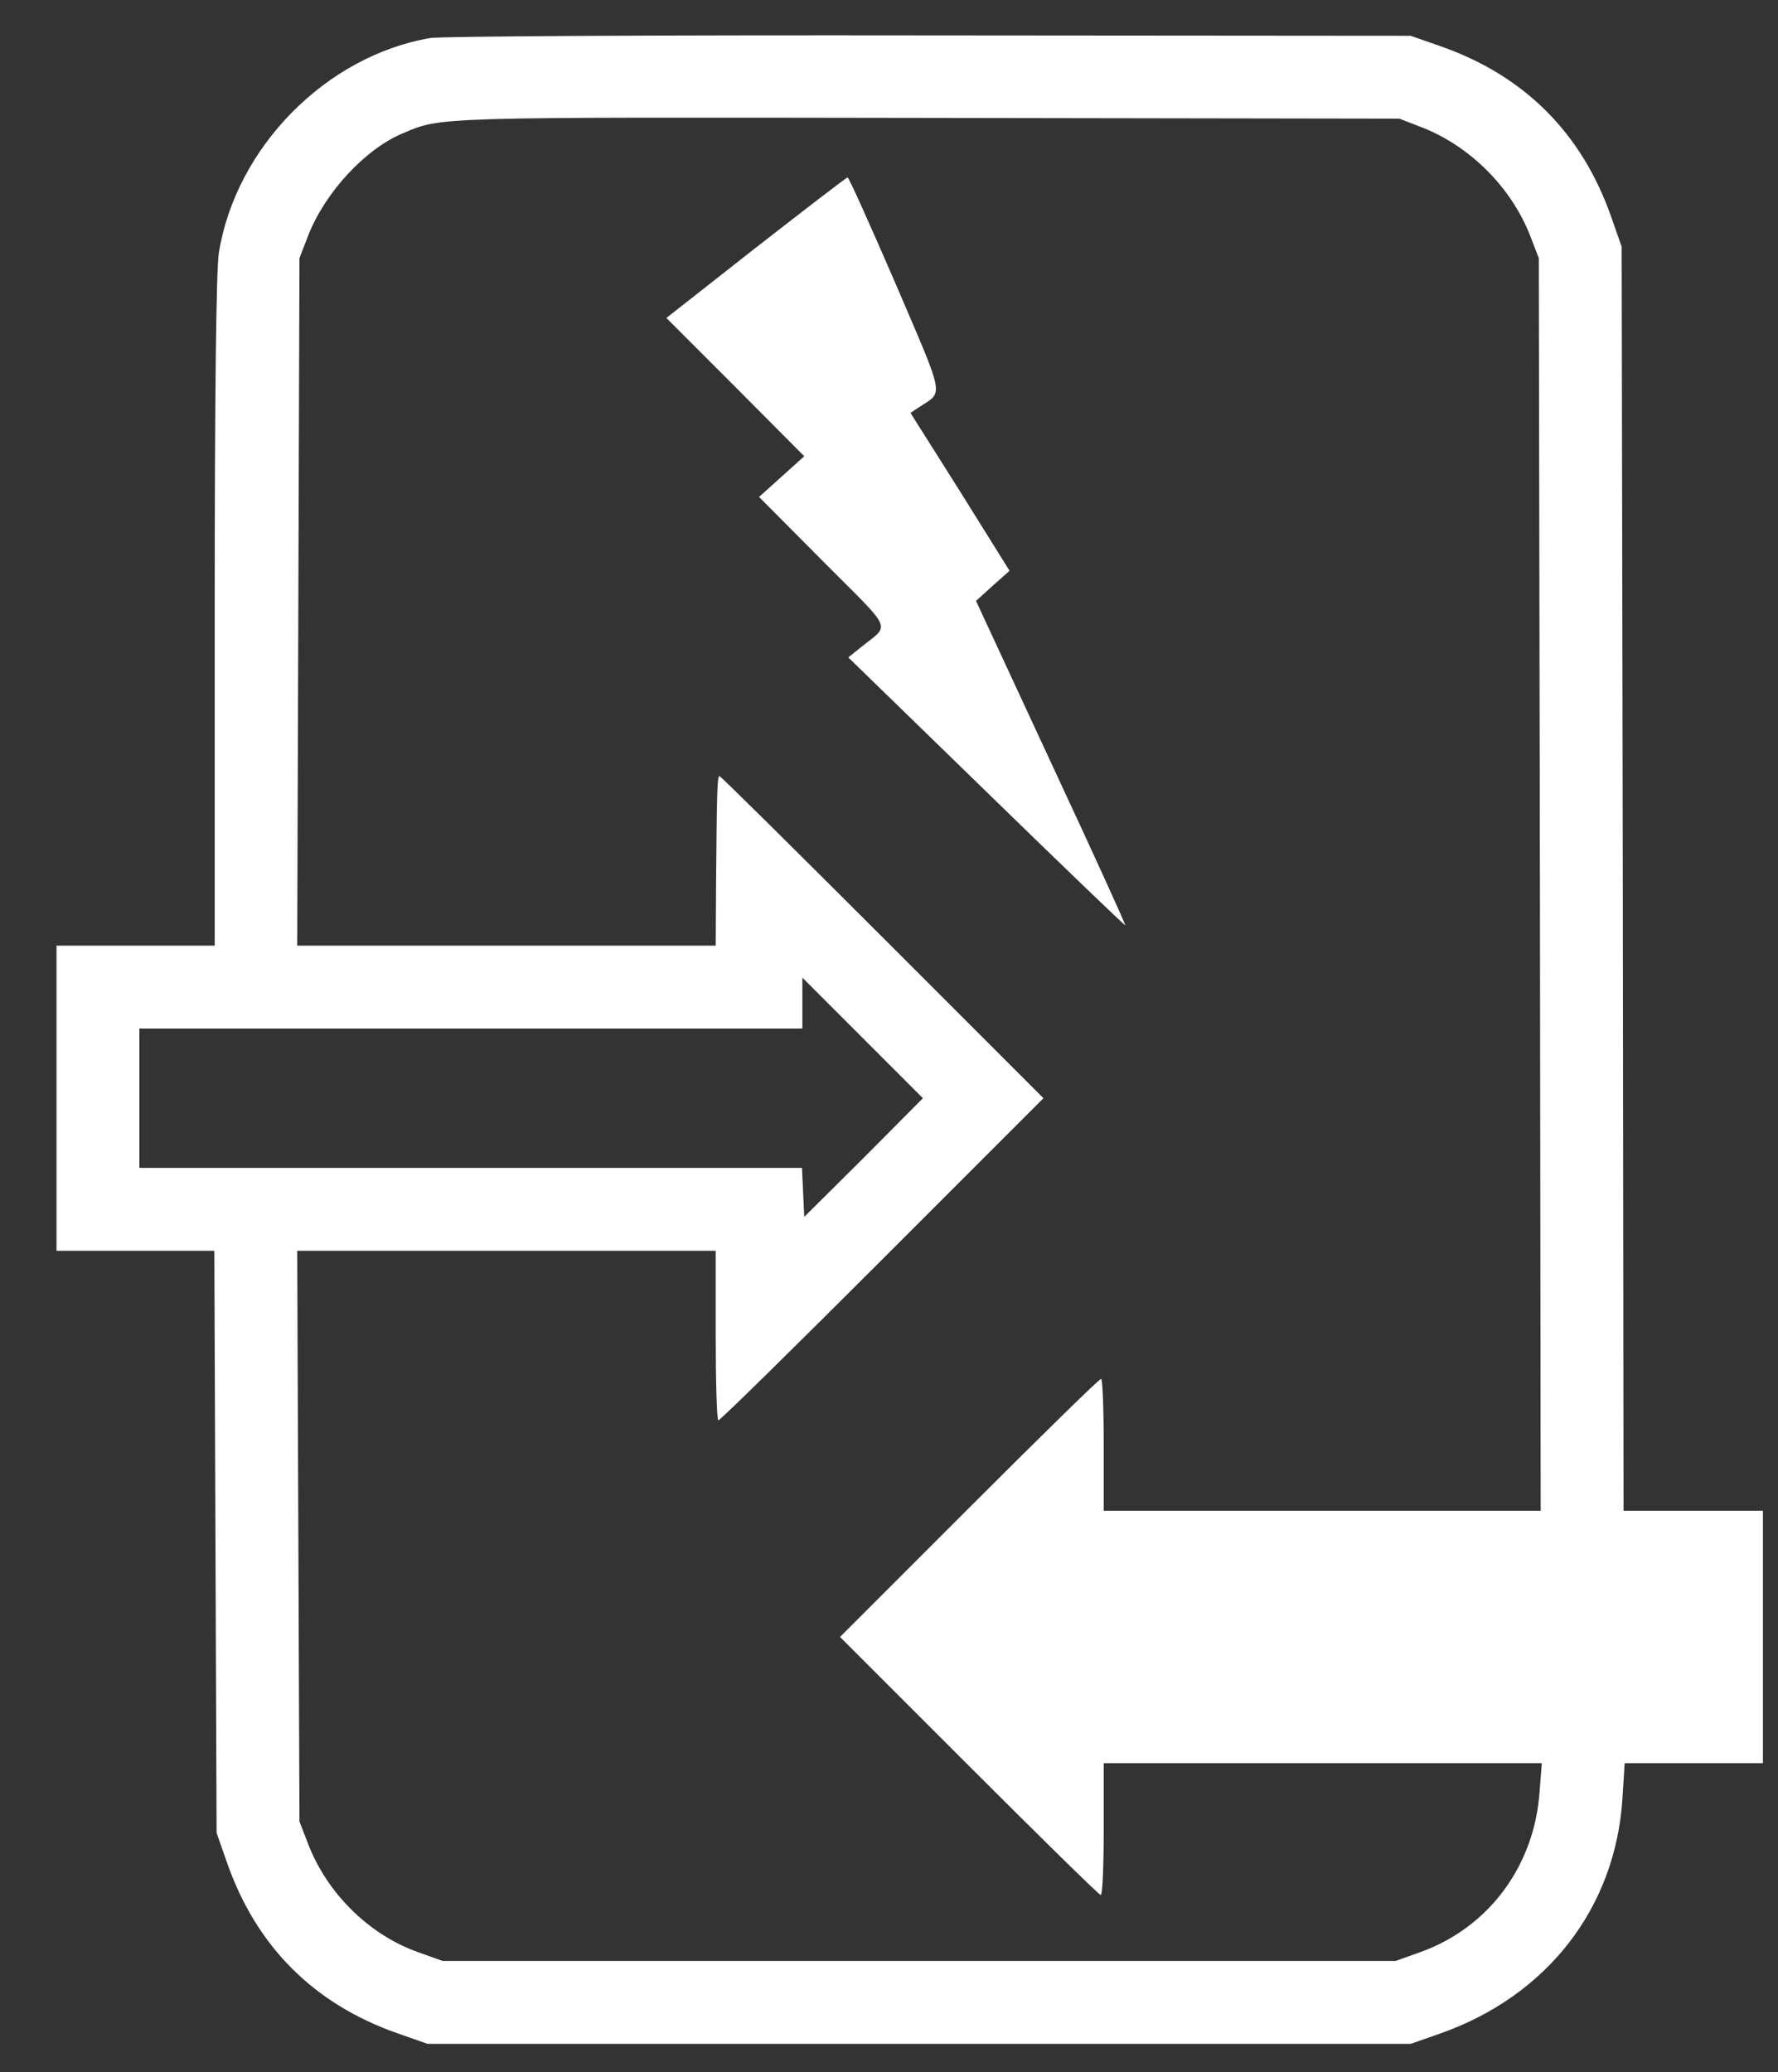
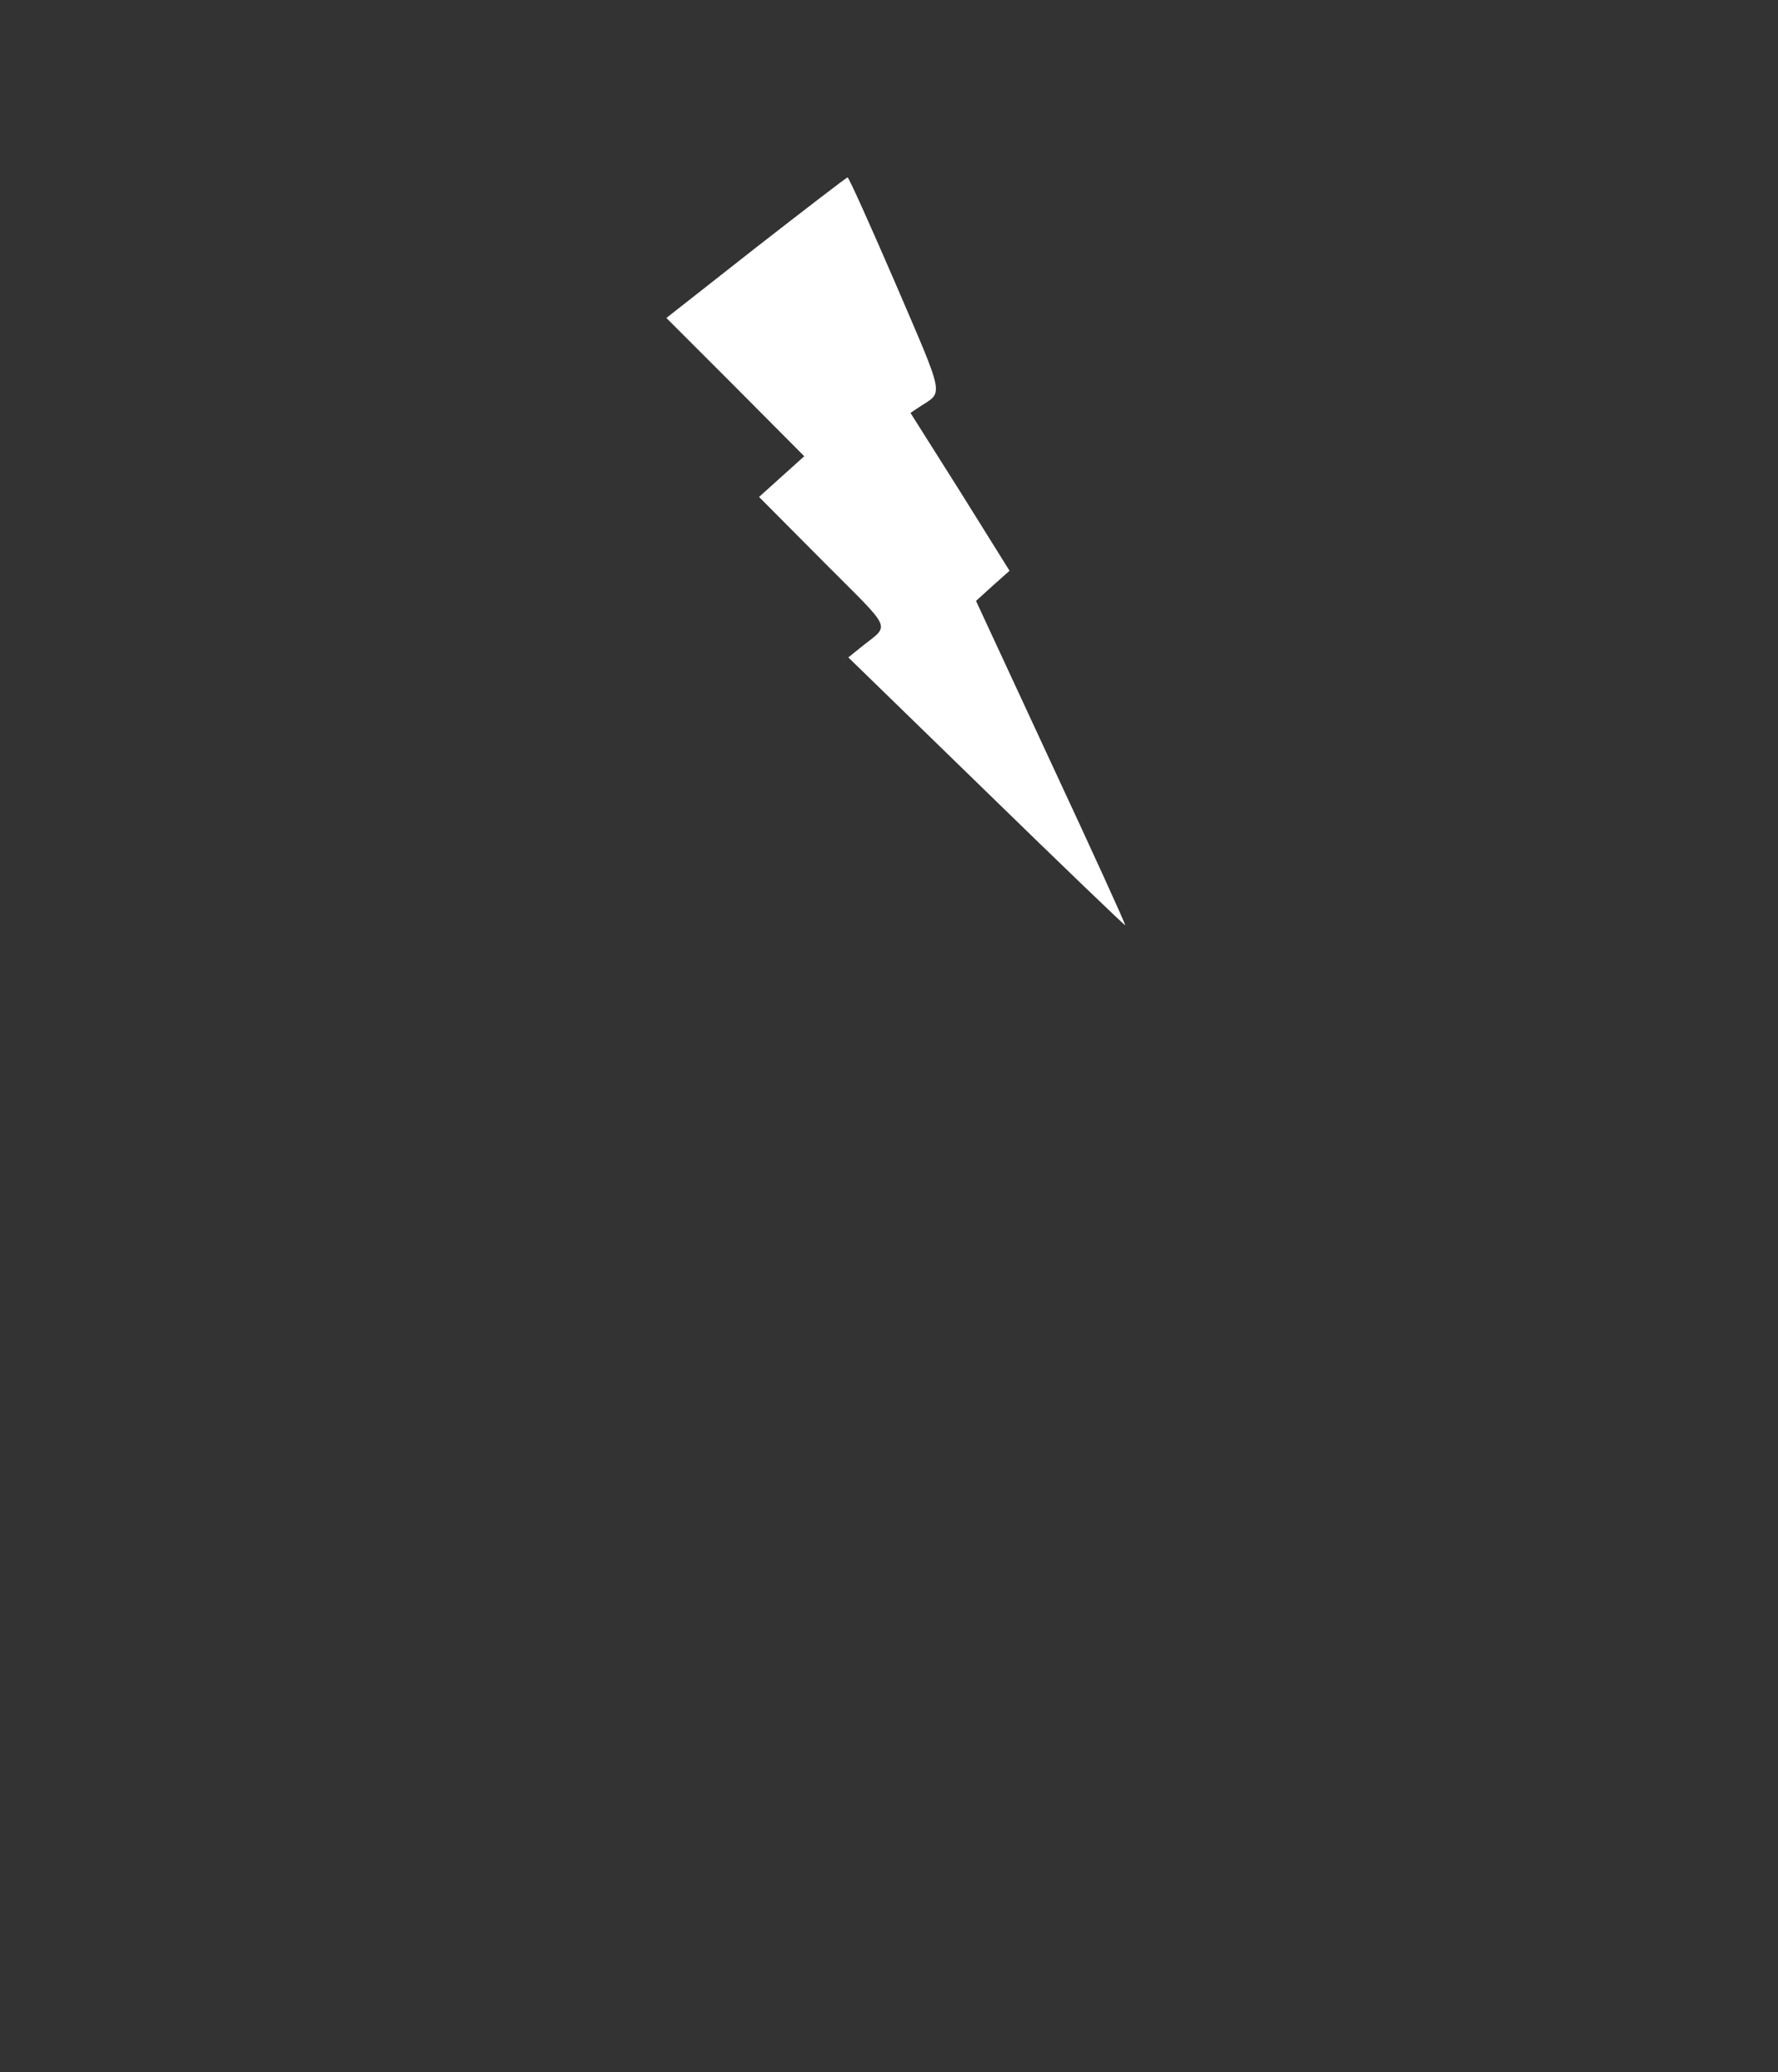
<svg xmlns="http://www.w3.org/2000/svg" version="1.0" width="472pt" height="550pt" viewBox="0 0 472 550" preserveAspectRatio="xMidYMid meet">
  <rect x="0" y="0" width="472" height="550" fill="#333333" stroke="none" />
  <g transform="translate(0,550) scale(0.1,-0.1)" fill="#ffffff" stroke="none">
-     <path d="M1142 5399 c-276 -47 -516 -290 -561 -570 -7 -41 -11 -383 -11 -951 l0 -888 -210 0 -210 0 0 -405 0 -405 210 0 209 0 3 -772 3 -773 28 -80 c78 -222 230 -374 452 -452 l80 -28 1305 0 1305 0 80 28 c282 100 463 332 482 622 l6 95 184 0 183 0 0 335 0 335 -185 0 -185 0 -2 1678 -3 1677 -28 80 c-78 222 -230 374 -452 452 l-80 28 -1275 1 c-711 1 -1298 -2 -1328 -7z m2635 -238 c126 -50 234 -158 284 -284 l24 -62 3 -1662 2 -1663 -580 0 -580 0 0 175 c0 96 -3 175 -7 175 -5 0 -162 -154 -350 -342 l-343 -343 342 -342 c189 -189 346 -343 350 -343 5 0 8 79 8 175 l0 175 581 0 582 0 -6 -77 c-14 -196 -135 -359 -315 -424 l-67 -24 -1265 0 -1265 0 -67 24 c-128 46 -238 154 -289 284 l-24 62 -3 758 -3 757 556 0 555 0 0 -225 c0 -124 3 -225 7 -225 5 0 200 192 435 427 l428 428 -427 427 c-236 236 -430 428 -433 428 -6 0 -7 -41 -9 -277 l-1 -173 -555 0 -556 0 3 913 3 912 24 62 c45 113 150 227 250 269 104 44 72 43 1391 41 l1255 -2 62 -24z m-1484 -2734 l-158 -157 -3 65 -3 65 -879 0 -880 0 0 185 0 185 880 0 880 0 0 67 0 68 160 -160 160 -160 -157 -158z" />
    <path d="M2007 4843 l-238 -187 183 -183 183 -184 -60 -54 -60 -54 170 -171 c191 -192 179 -164 98 -230 l-31 -25 367 -357 c201 -196 367 -355 368 -354 2 1 -87 196 -197 432 l-199 429 44 40 45 40 -131 210 -132 209 24 16 c64 42 69 18 -64 328 -67 155 -124 282 -127 281 -3 0 -112 -84 -243 -186z" />
  </g>
</svg>